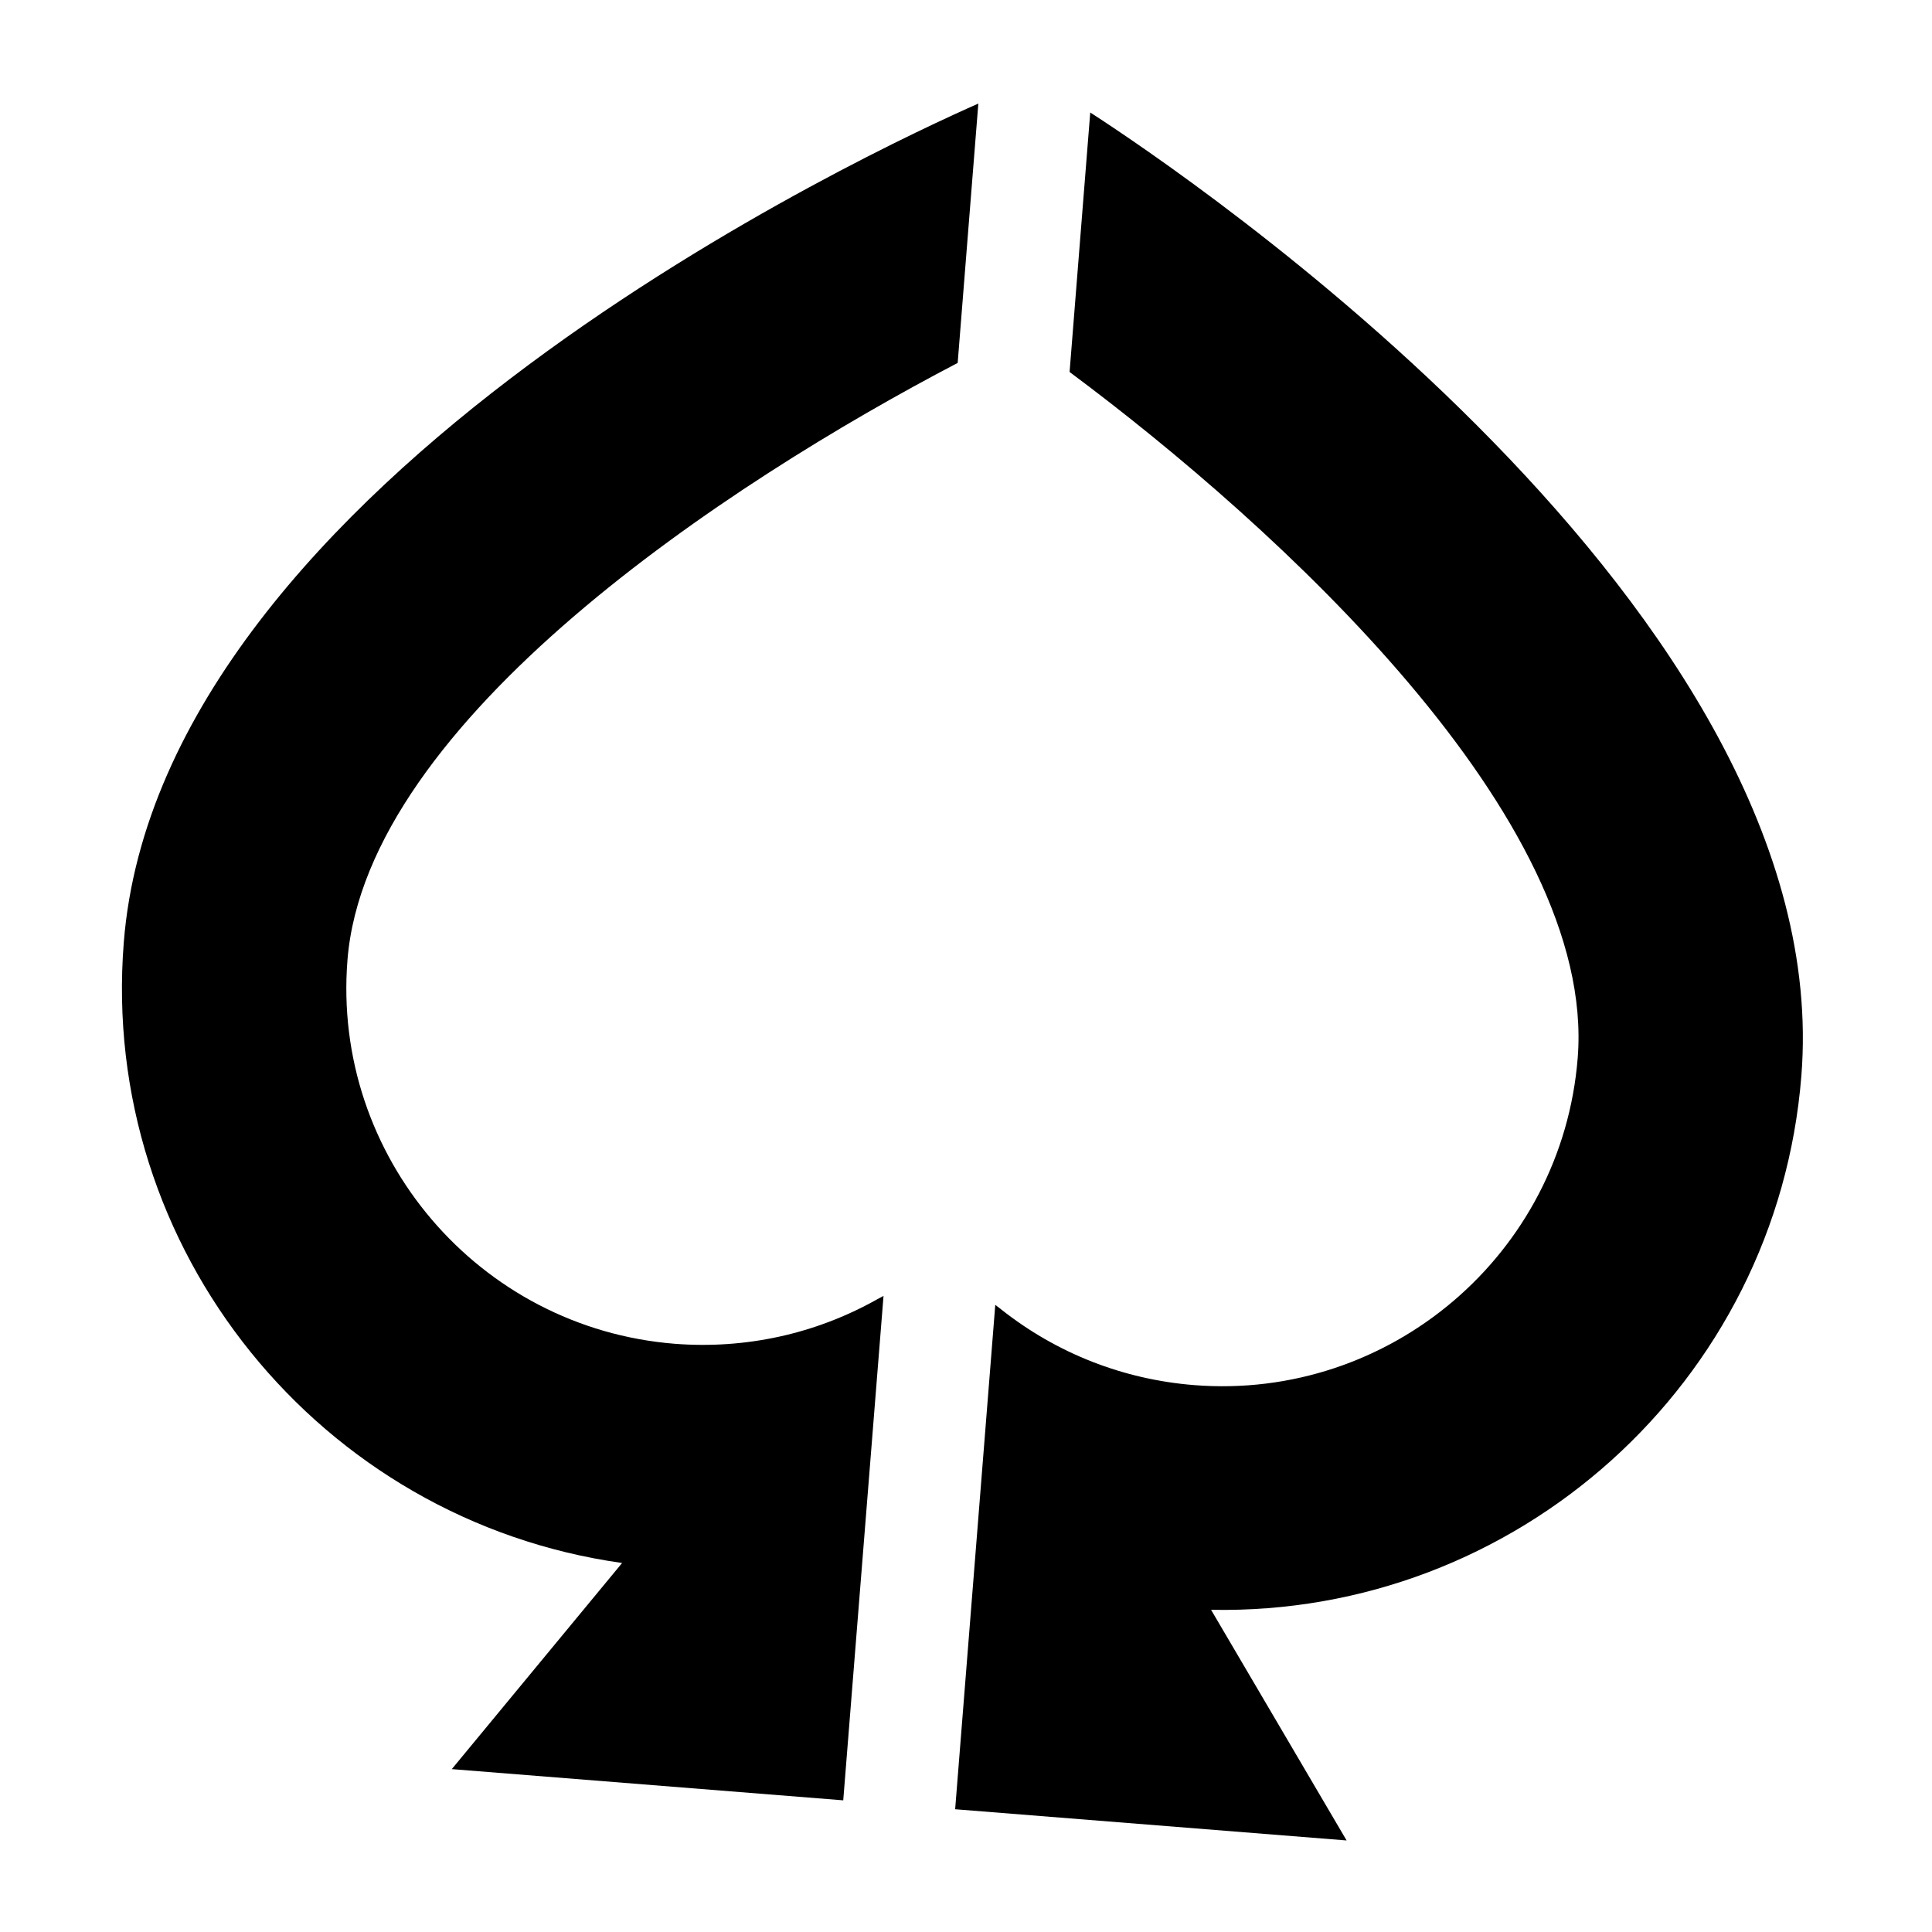
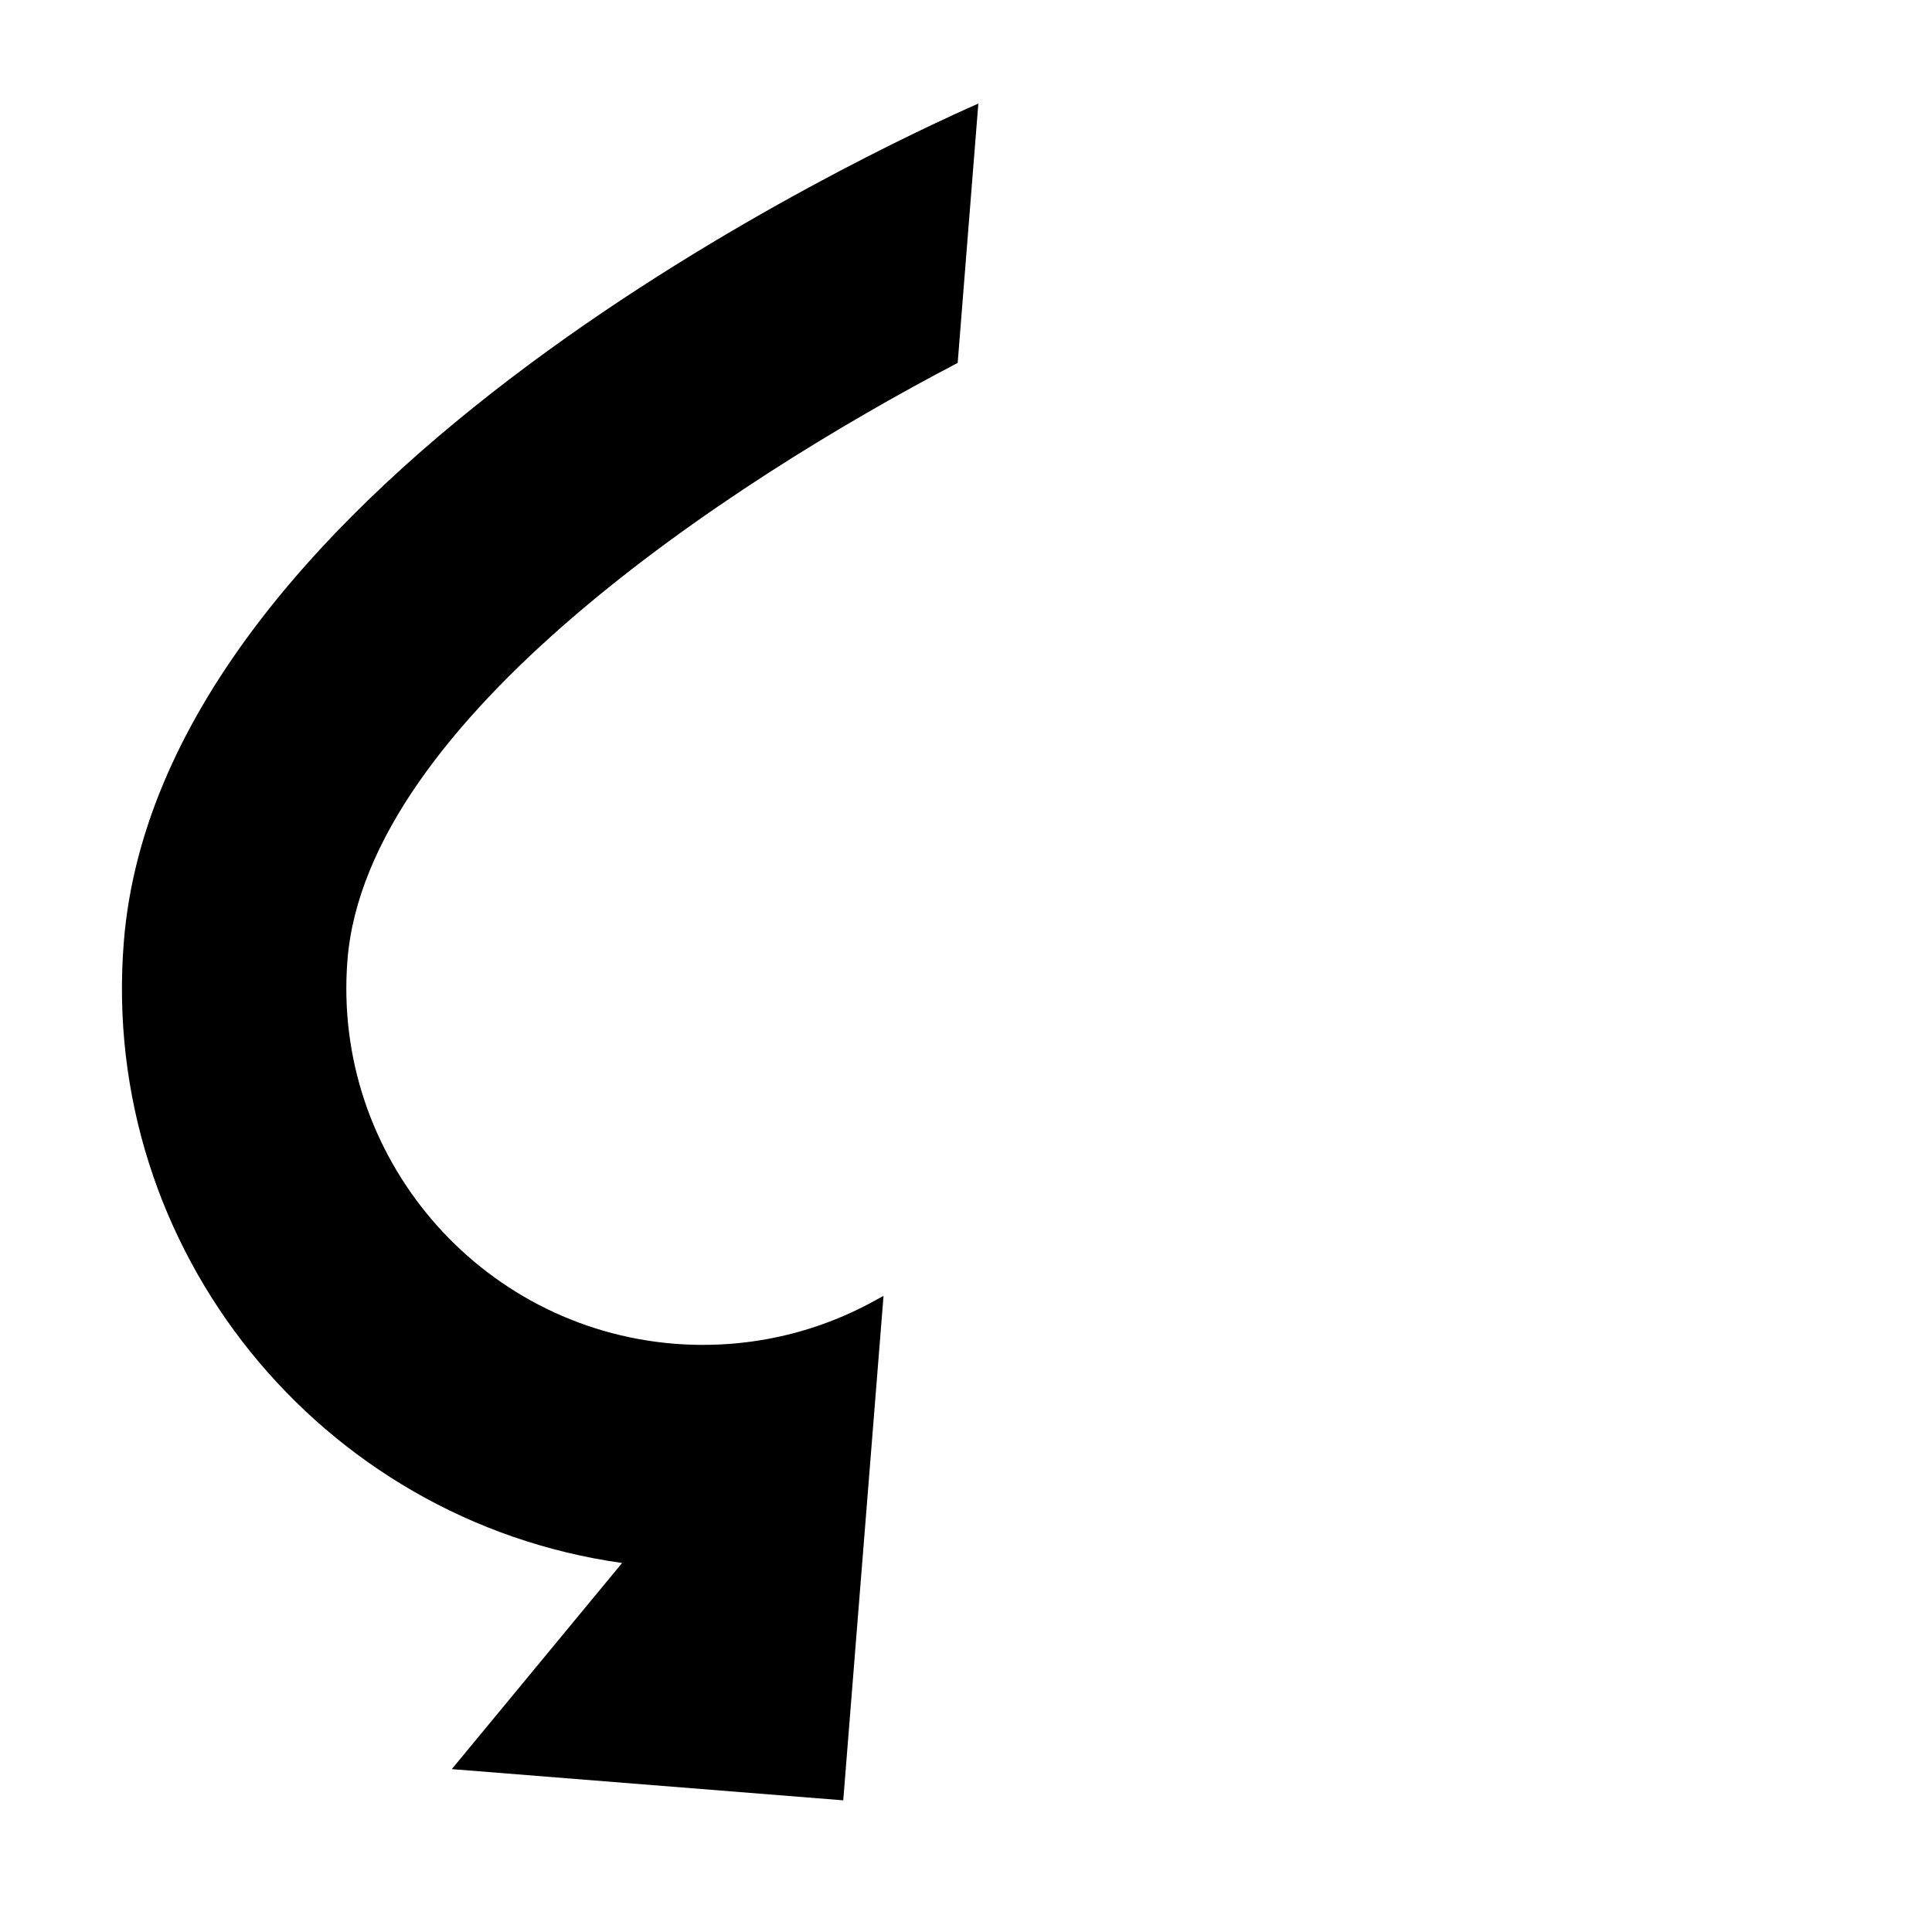
<svg xmlns="http://www.w3.org/2000/svg" width="13" height="13" viewBox="0 0 13 13" fill="none">
  <g clip-path="url(#clip0_0_492)">
-     <path d="M12.121 7.239C12.37 4.117 7.934 1.143 7.336 0.757L7.197 2.503C8.597 3.545 10.745 5.507 10.616 7.119C10.511 8.438 9.353 9.425 8.034 9.32C7.559 9.282 7.111 9.107 6.737 8.811L6.697 8.78L6.427 12.174L9.061 12.384L8.149 10.832C10.199 10.873 11.957 9.308 12.121 7.239Z" fill="black" />
    <path d="M6.444 2.442L6.583 0.697C5.932 0.983 1.081 3.218 0.833 6.34C0.668 8.409 2.156 10.232 4.186 10.517L3.04 11.904L5.674 12.114L5.945 8.72L5.9 8.744C5.485 8.977 5.014 9.079 4.54 9.042C3.221 8.937 2.233 7.778 2.338 6.46C2.466 4.848 4.897 3.25 6.444 2.442Z" fill="black" />
  </g>
  <defs>
    <clipPath id="clip0_0_492">
      <rect width="12" height="12" fill="white" transform="translate(0.959) scale(1.007) rotate(4.553)" />
    </clipPath>
  </defs>
</svg>